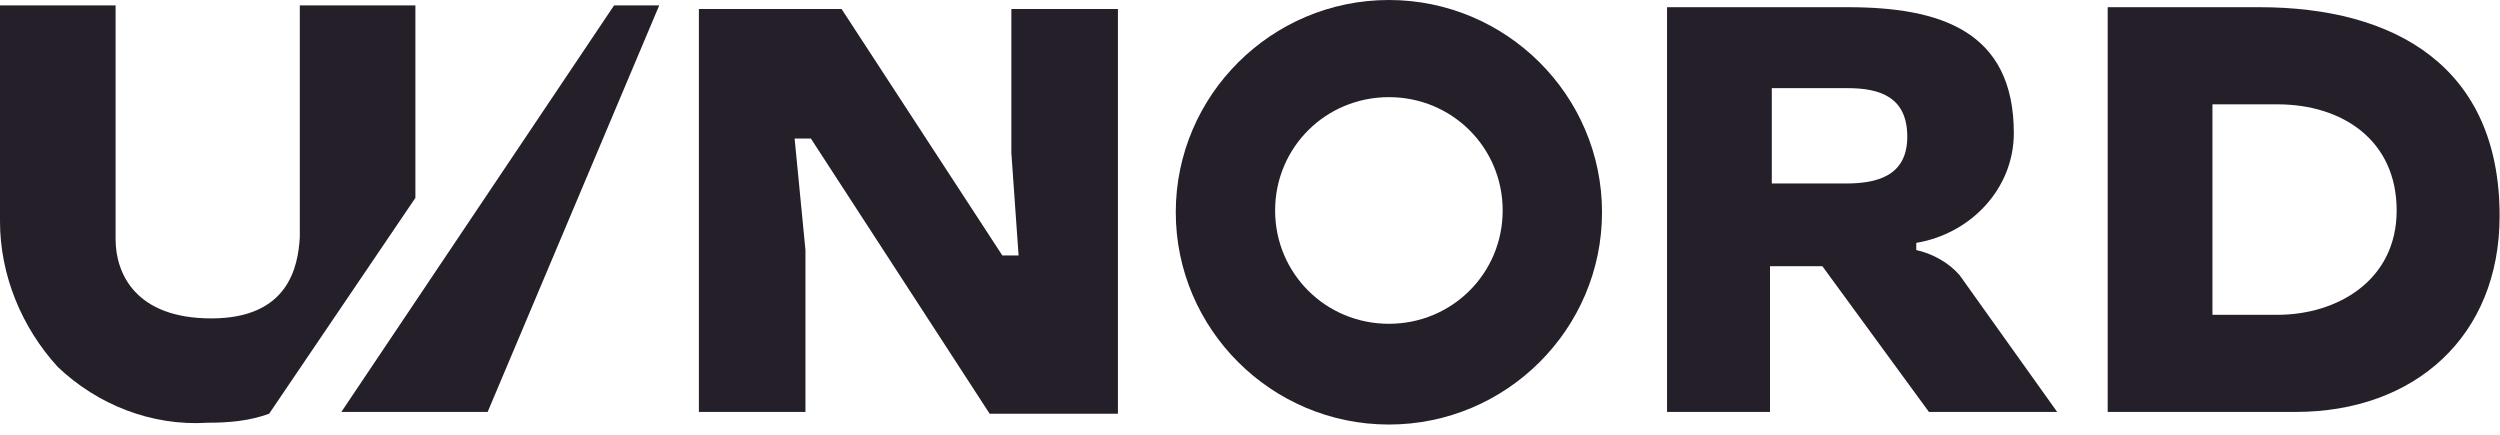
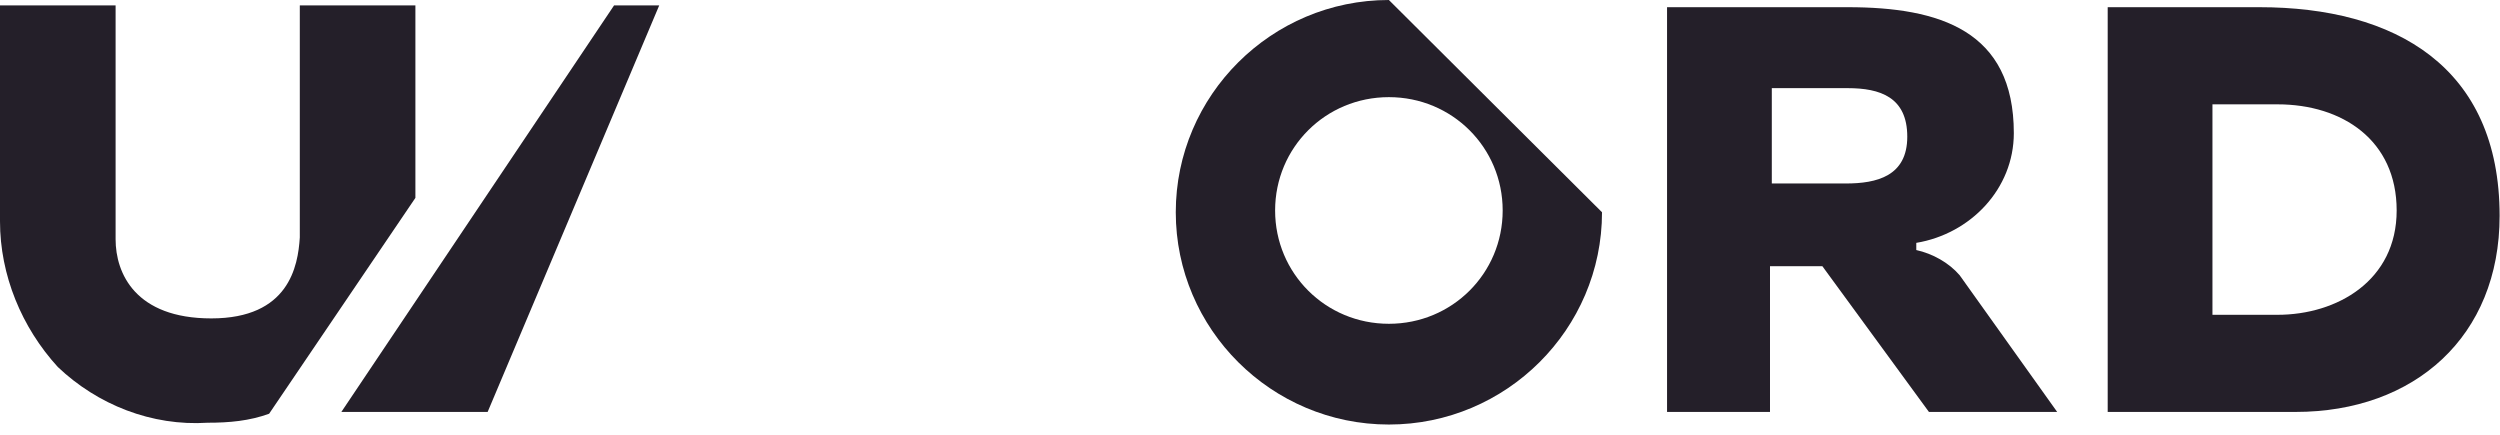
<svg xmlns="http://www.w3.org/2000/svg" width="155" height="27" viewBox="0 0 155 27" fill="none">
-   <path d="M43.331 25.54H49.938V15.502L49.266 8.588H50.274L61.36 25.652H69.311V0.558H62.704V9.48L63.152 15.837H62.144L52.178 0.558H43.331V25.652V25.54Z" fill="#241F29" />
  <path d="M103.357 0.446H114.555C120.266 0.446 124.857 1.896 124.857 8.253C124.857 11.711 122.17 14.499 118.81 15.057V15.503C119.818 15.726 120.826 16.283 121.498 17.064L127.545 25.54H119.594L112.988 16.506H109.74V25.54H103.357V0.446ZM109.74 11.376H114.443C116.347 11.376 118.251 10.93 118.251 8.476C118.251 6.023 116.571 5.465 114.555 5.465H109.852V11.376H109.74Z" fill="#241F29" />
  <path d="M130.789 0.446H140.083C148.481 0.446 154.976 4.127 154.976 13.384C154.976 20.856 149.713 25.54 142.323 25.54H130.677V0.446H130.789ZM137.172 19.518H141.203C144.898 19.518 148.593 17.399 148.593 13.049C148.593 8.699 145.234 6.469 141.203 6.469H137.172V19.518Z" fill="#241F29" />
-   <path d="M99.325 13.16C99.325 20.41 93.39 26.321 86.111 26.321C78.833 26.321 72.898 20.41 72.898 13.16C72.898 5.911 78.833 0 86.111 0C93.39 0 99.325 5.911 99.325 13.16ZM86.111 6.023C82.192 6.023 79.057 9.145 79.057 13.049C79.057 16.952 82.192 20.075 86.111 20.075C90.031 20.075 93.166 16.952 93.166 13.049C93.166 9.145 90.031 6.023 86.111 6.023Z" fill="#241F29" />
+   <path d="M99.325 13.16C99.325 20.41 93.39 26.321 86.111 26.321C78.833 26.321 72.898 20.41 72.898 13.16C72.898 5.911 78.833 0 86.111 0ZM86.111 6.023C82.192 6.023 79.057 9.145 79.057 13.049C79.057 16.952 82.192 20.075 86.111 20.075C90.031 20.075 93.166 16.952 93.166 13.049C93.166 9.145 90.031 6.023 86.111 6.023Z" fill="#241F29" />
  <path d="M21.164 25.54H30.234L40.872 0.334H38.073L21.164 25.54Z" fill="#241F29" />
  <path d="M25.755 0.334H18.588V14.722C18.476 16.506 17.916 19.741 13.101 19.741C8.398 19.741 7.167 16.952 7.167 14.833V0.334H0V13.718C0 17.064 1.344 20.298 3.583 22.752C6.047 25.094 9.406 26.432 12.877 26.209C14.221 26.209 15.453 26.098 16.685 25.652L25.755 12.268V0.334Z" fill="#241F29" />
</svg>